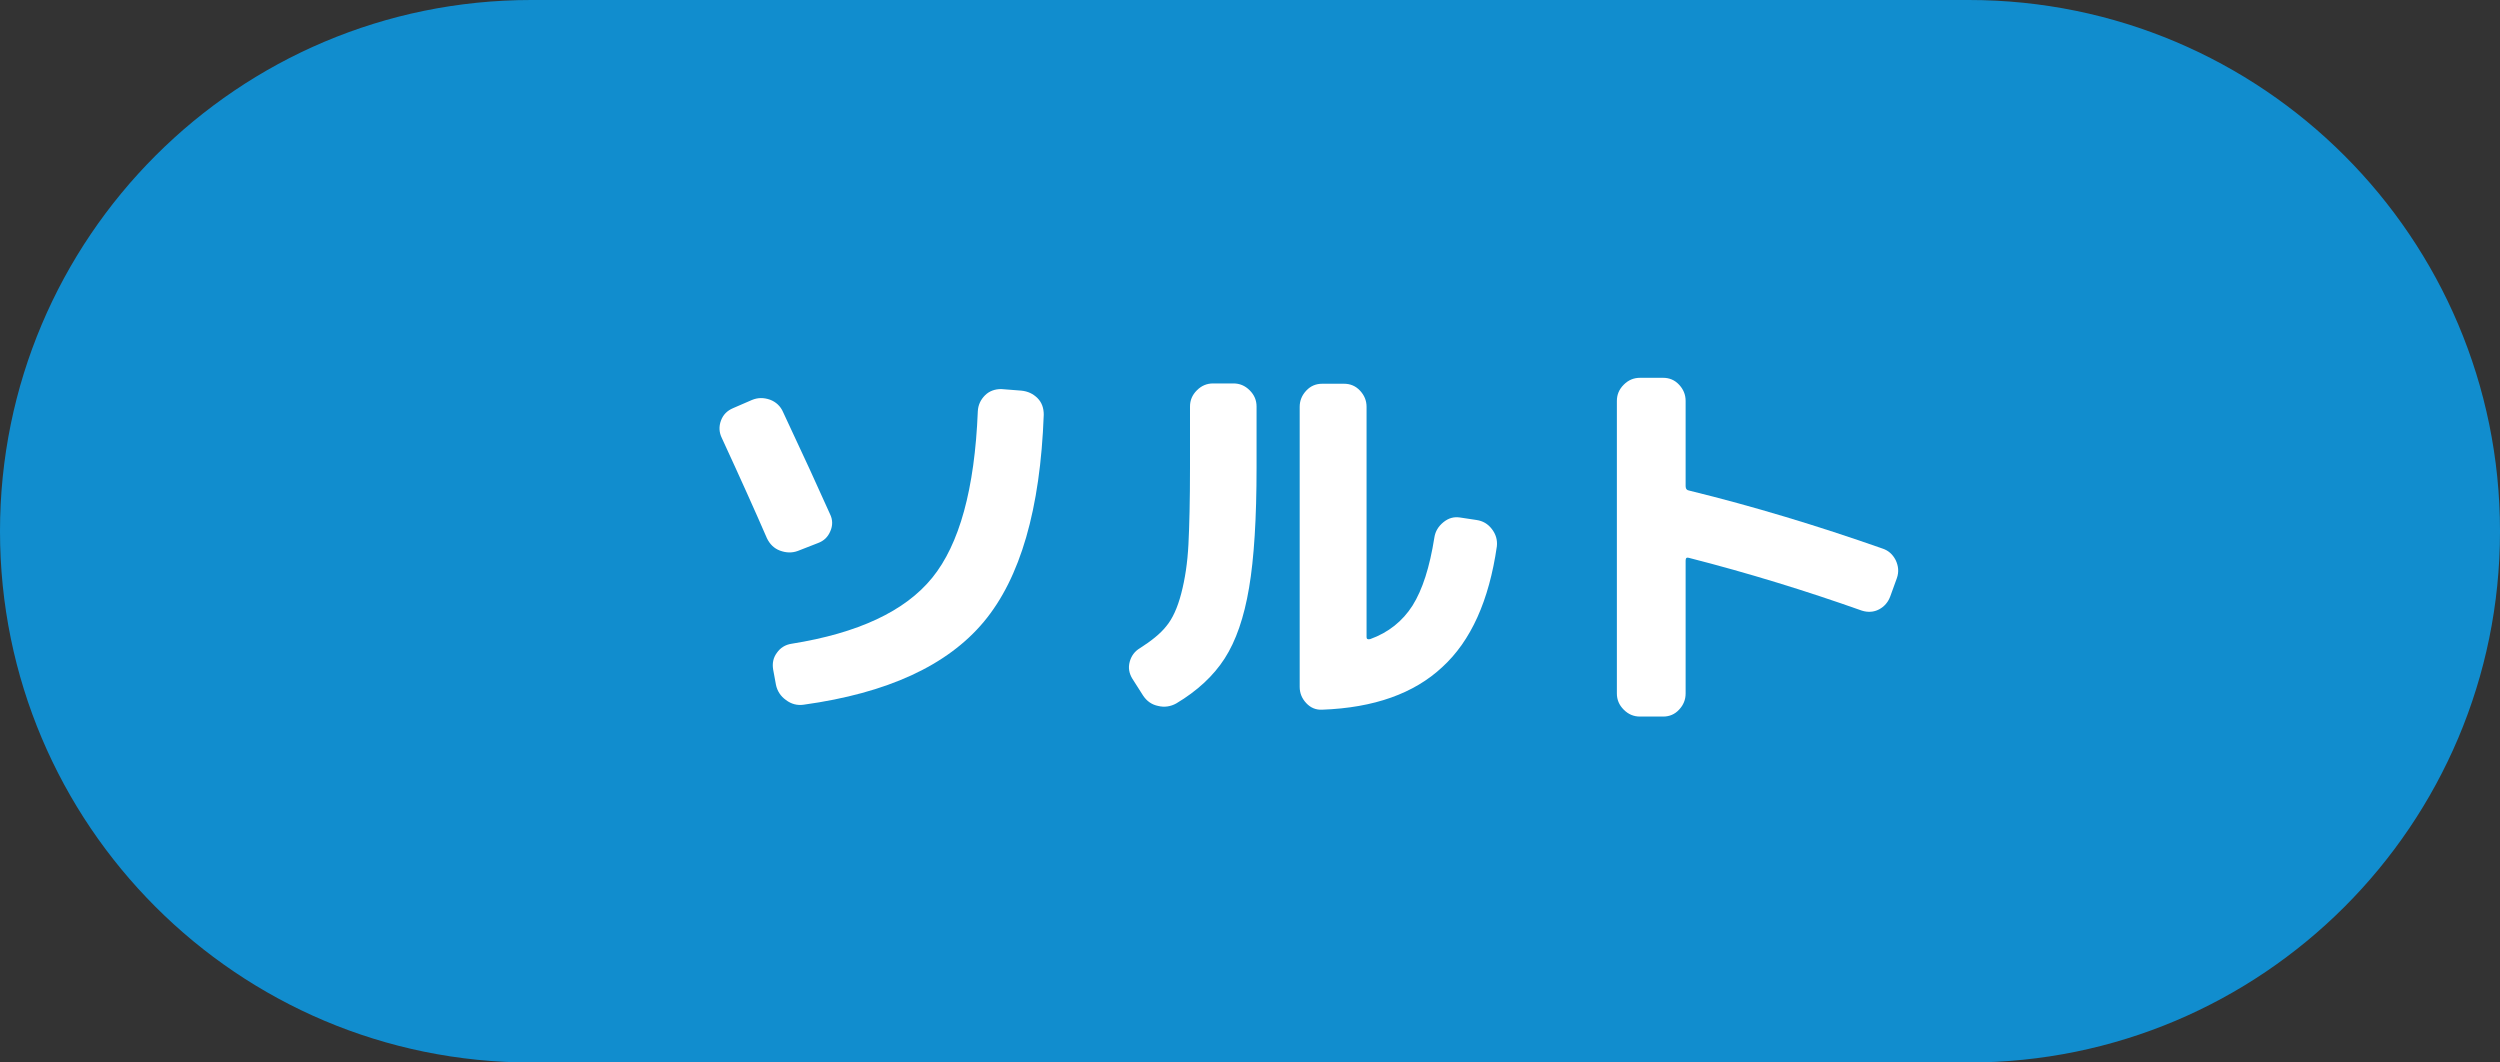
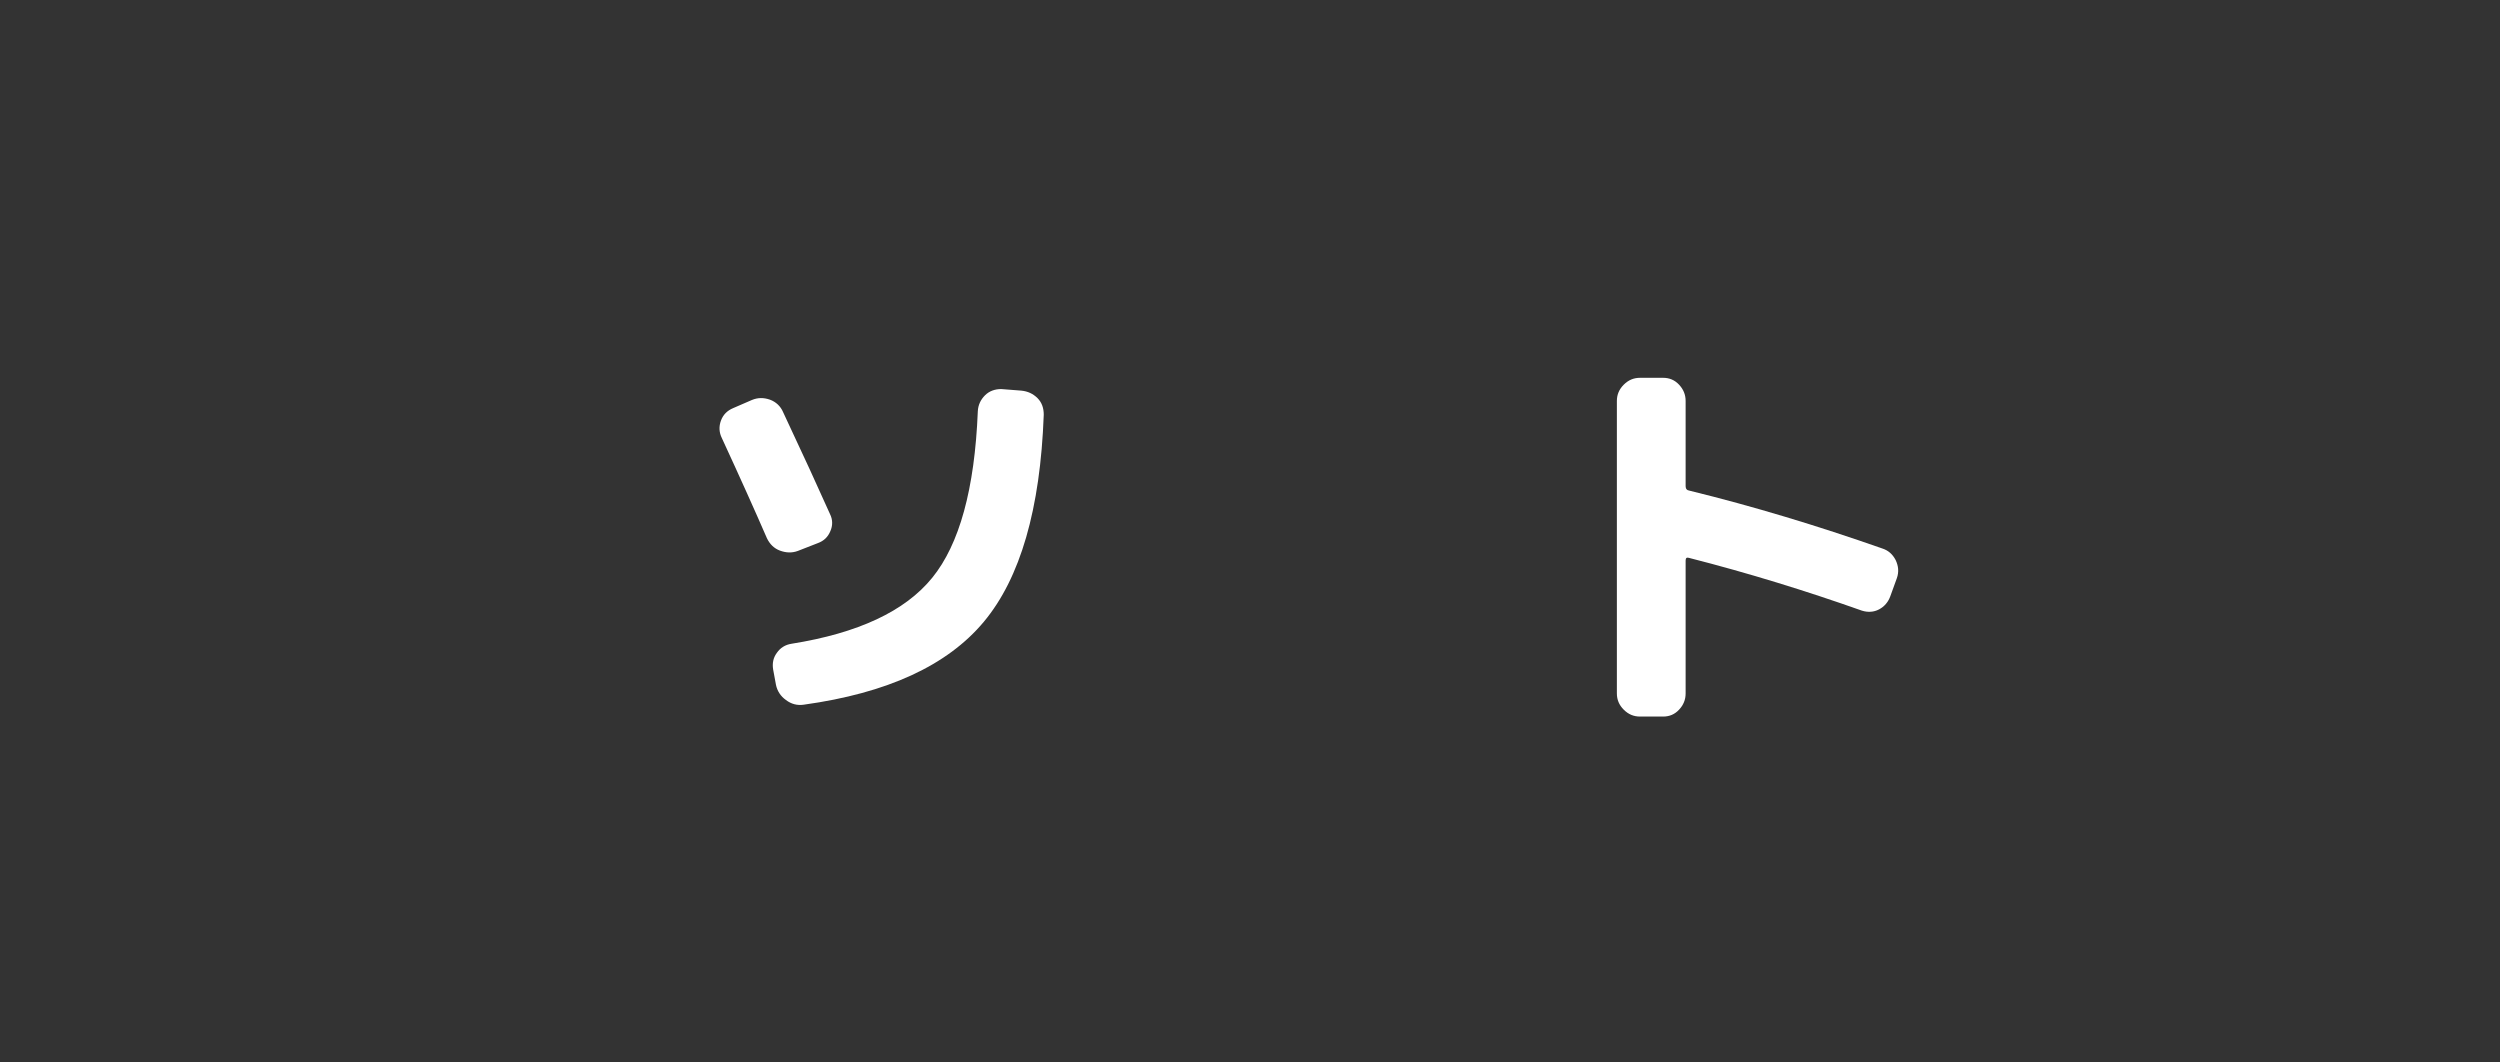
<svg xmlns="http://www.w3.org/2000/svg" version="1.1" id="レイヤー_1" x="0px" y="0px" viewBox="0 0 80 34" style="enable-background:new 0 0 80 34;" xml:space="preserve">
  <rect x="0" y="0" width="80" height="34" fill="#333333" stroke="none" />
  <style type="text/css">
	.st0{fill:#118DCE;}
	.st1{fill:#FFFFFF;}
</style>
  <g>
-     <path class="st0" d="M63,34H17C7.61,34,0,26.39,0,17v0C0,7.61,7.61,0,17,0l46,0c9.39,0,17,7.61,17,17v0C80,26.39,72.39,34,63,34z" />
    <g>
      <path class="st1" d="M24.54,17.22c-0.36-0.83-0.84-1.9-1.44-3.2c-0.09-0.18-0.1-0.37-0.03-0.56c0.07-0.19,0.2-0.32,0.39-0.4    l0.6-0.26c0.19-0.08,0.38-0.08,0.58-0.01c0.19,0.07,0.34,0.21,0.42,0.4c0.63,1.34,1.13,2.43,1.5,3.26    c0.09,0.18,0.09,0.37,0.01,0.55c-0.08,0.19-0.21,0.31-0.4,0.38l-0.64,0.25c-0.19,0.07-0.38,0.06-0.57-0.01    C24.77,17.55,24.63,17.41,24.54,17.22z M32.68,12.5c0.21,0.02,0.38,0.1,0.52,0.24s0.2,0.32,0.2,0.53    c-0.11,3.02-0.75,5.23-1.92,6.63c-1.17,1.4-3.09,2.28-5.76,2.65c-0.21,0.03-0.4-0.02-0.57-0.15c-0.17-0.12-0.28-0.29-0.32-0.49    l-0.09-0.49c-0.03-0.19,0-0.37,0.12-0.53c0.11-0.16,0.27-0.26,0.47-0.29c2.13-0.34,3.63-1.04,4.5-2.11    c0.87-1.07,1.36-2.84,1.46-5.33c0.01-0.2,0.09-0.37,0.23-0.51s0.32-0.2,0.52-0.2L32.68,12.5z" />
-       <path class="st1" d="M36.58,22.26l-0.35-0.55c-0.1-0.17-0.13-0.34-0.08-0.53c0.05-0.19,0.16-0.34,0.33-0.44    c0.36-0.23,0.65-0.46,0.84-0.7c0.2-0.24,0.36-0.59,0.48-1.05s0.2-0.98,0.23-1.57s0.05-1.41,0.05-2.46v-1.95    c0-0.2,0.07-0.37,0.22-0.52c0.15-0.15,0.32-0.22,0.52-0.22h0.65c0.2,0,0.37,0.07,0.52,0.22c0.15,0.15,0.22,0.32,0.22,0.52v1.95    c0,1.62-0.08,2.91-0.24,3.85c-0.16,0.95-0.42,1.7-0.78,2.26c-0.36,0.56-0.88,1.04-1.55,1.44c-0.18,0.1-0.38,0.13-0.58,0.08    C36.86,22.55,36.7,22.44,36.58,22.26z M42.31,22.71c-0.2,0.01-0.37-0.06-0.51-0.21c-0.14-0.15-0.21-0.32-0.21-0.52v-8.96    c0-0.2,0.07-0.37,0.21-0.52c0.14-0.15,0.31-0.22,0.51-0.22h0.7c0.2,0,0.37,0.07,0.51,0.22c0.14,0.15,0.21,0.32,0.21,0.52v7.37    c0,0.06,0.04,0.08,0.12,0.06c0.58-0.21,1.03-0.57,1.35-1.07c0.32-0.51,0.55-1.23,0.7-2.18c0.03-0.2,0.13-0.36,0.29-0.49    c0.16-0.13,0.33-0.18,0.53-0.15l0.53,0.08c0.2,0.03,0.36,0.12,0.49,0.29s0.18,0.35,0.16,0.55c-0.25,1.74-0.83,3.03-1.75,3.87    C45.25,22.19,43.97,22.65,42.31,22.71z" />
      <path class="st1" d="M52.48,22.93c-0.2,0-0.37-0.07-0.52-0.22c-0.15-0.15-0.22-0.32-0.22-0.52v-9.36c0-0.2,0.07-0.37,0.22-0.52    c0.15-0.15,0.32-0.22,0.52-0.22h0.74c0.2,0,0.37,0.07,0.51,0.22c0.14,0.15,0.21,0.32,0.21,0.52v2.73c0,0.08,0.04,0.13,0.12,0.14    c2.04,0.5,4.09,1.12,6.17,1.85c0.19,0.06,0.33,0.18,0.43,0.37c0.09,0.19,0.11,0.38,0.04,0.58l-0.21,0.58    c-0.07,0.19-0.19,0.33-0.36,0.42c-0.17,0.09-0.36,0.1-0.55,0.04c-1.78-0.63-3.62-1.2-5.54-1.69c-0.07-0.02-0.1,0.01-0.1,0.09v4.25    c0,0.2-0.07,0.37-0.21,0.52c-0.14,0.15-0.31,0.22-0.51,0.22H52.48z" />
    </g>
  </g>
</svg>